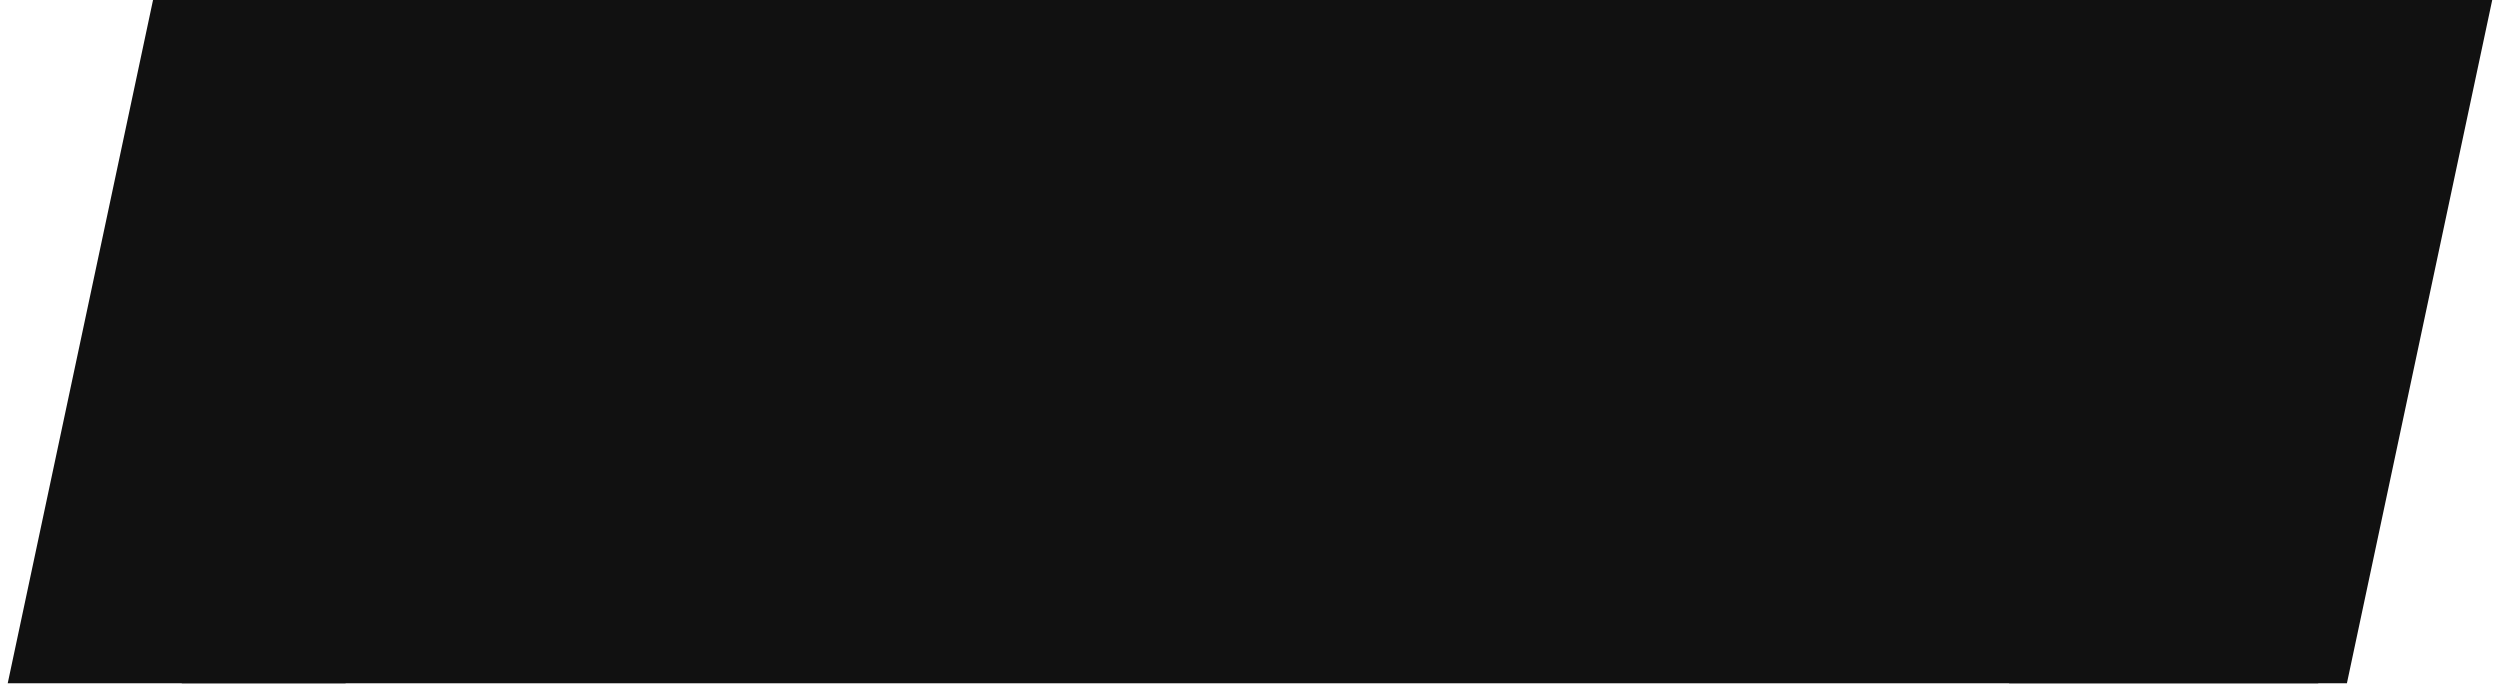
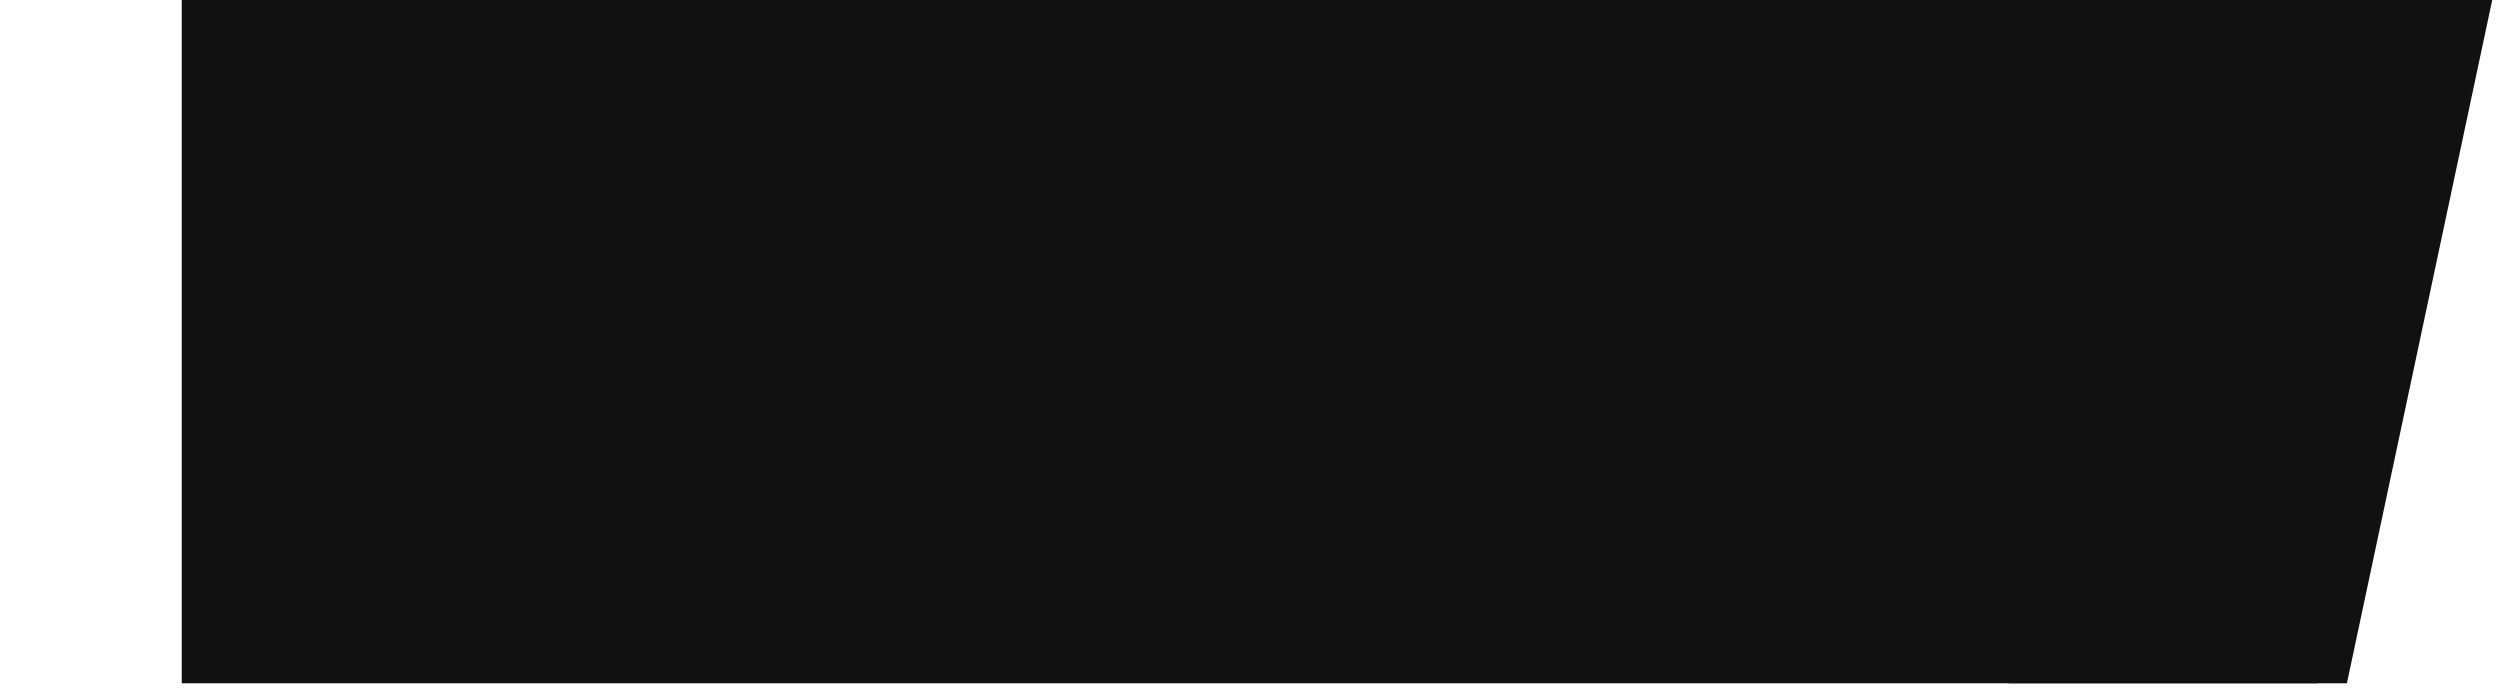
<svg xmlns="http://www.w3.org/2000/svg" width="148" height="41" viewBox="0 0 148 41" fill="none">
  <rect width="126.48" height="40.45" transform="translate(10.76)" fill="#111111" />
-   <rect width="20" height="41.36" transform="matrix(1 0 -0.208 0.978 9.06 0)" fill="#111111" />
  <rect width="20" height="41.36" transform="matrix(1 0 -0.208 0.978 127.54 0)" fill="#111111" />
</svg>